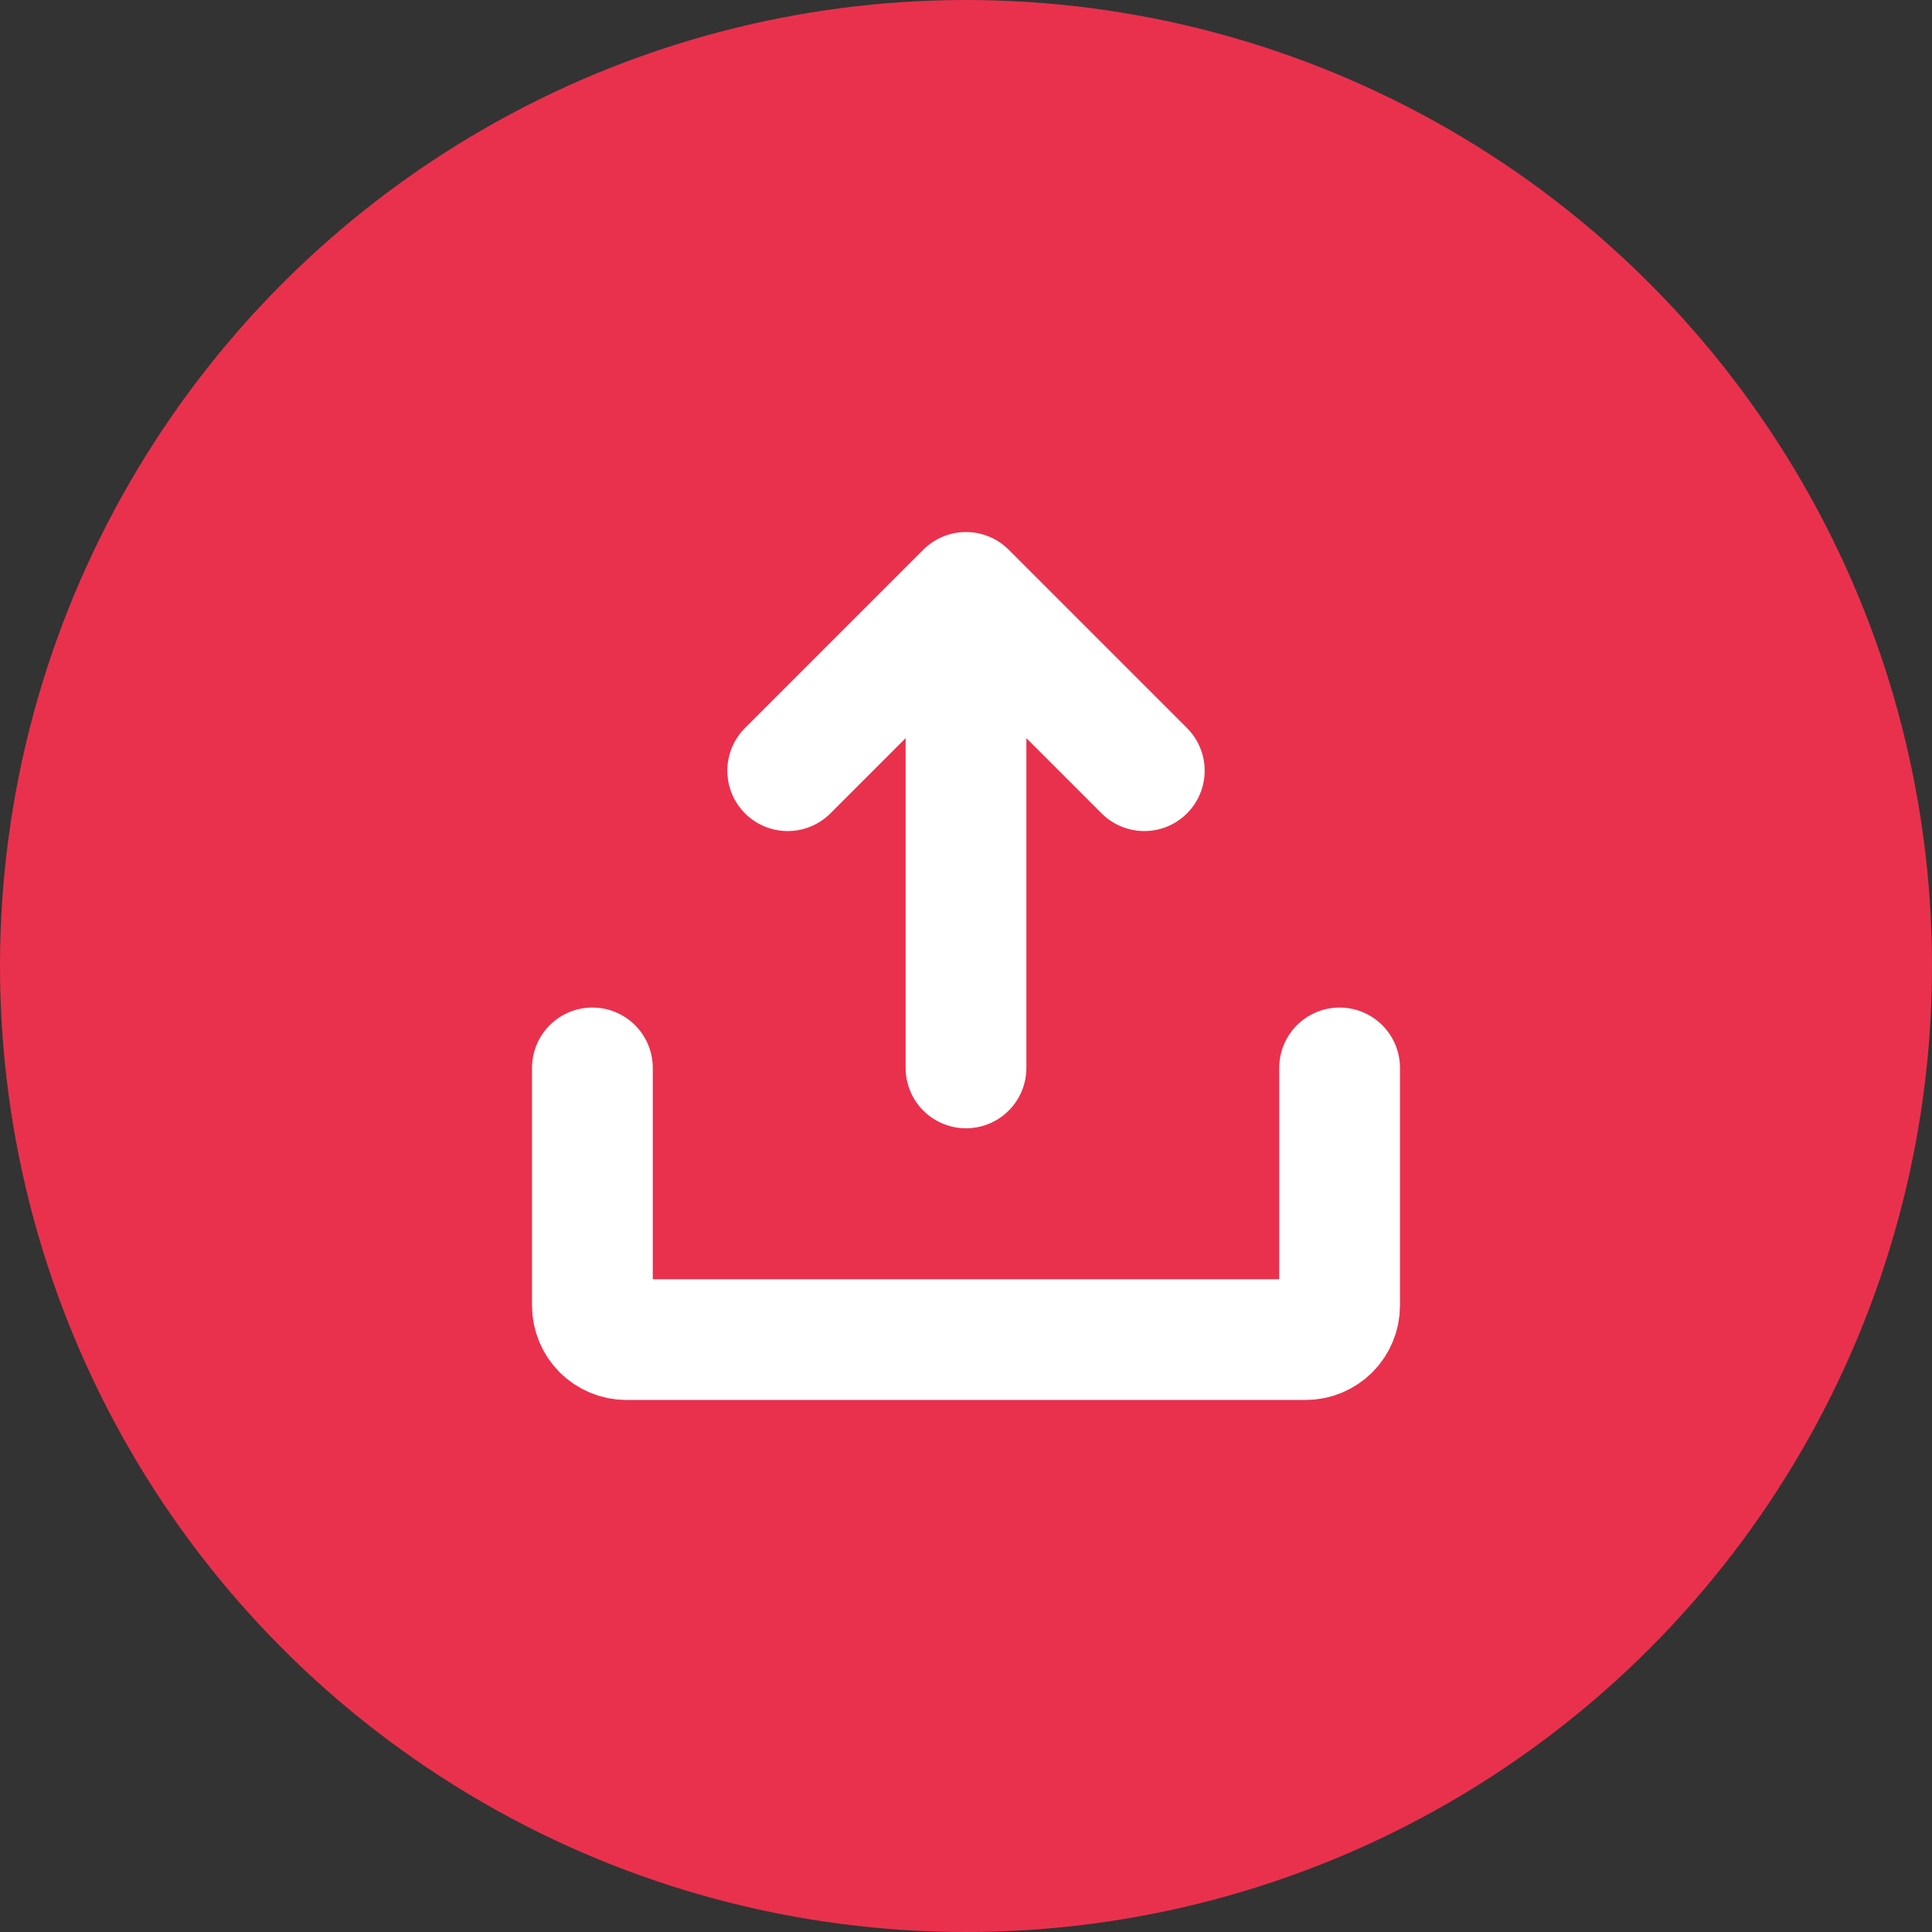
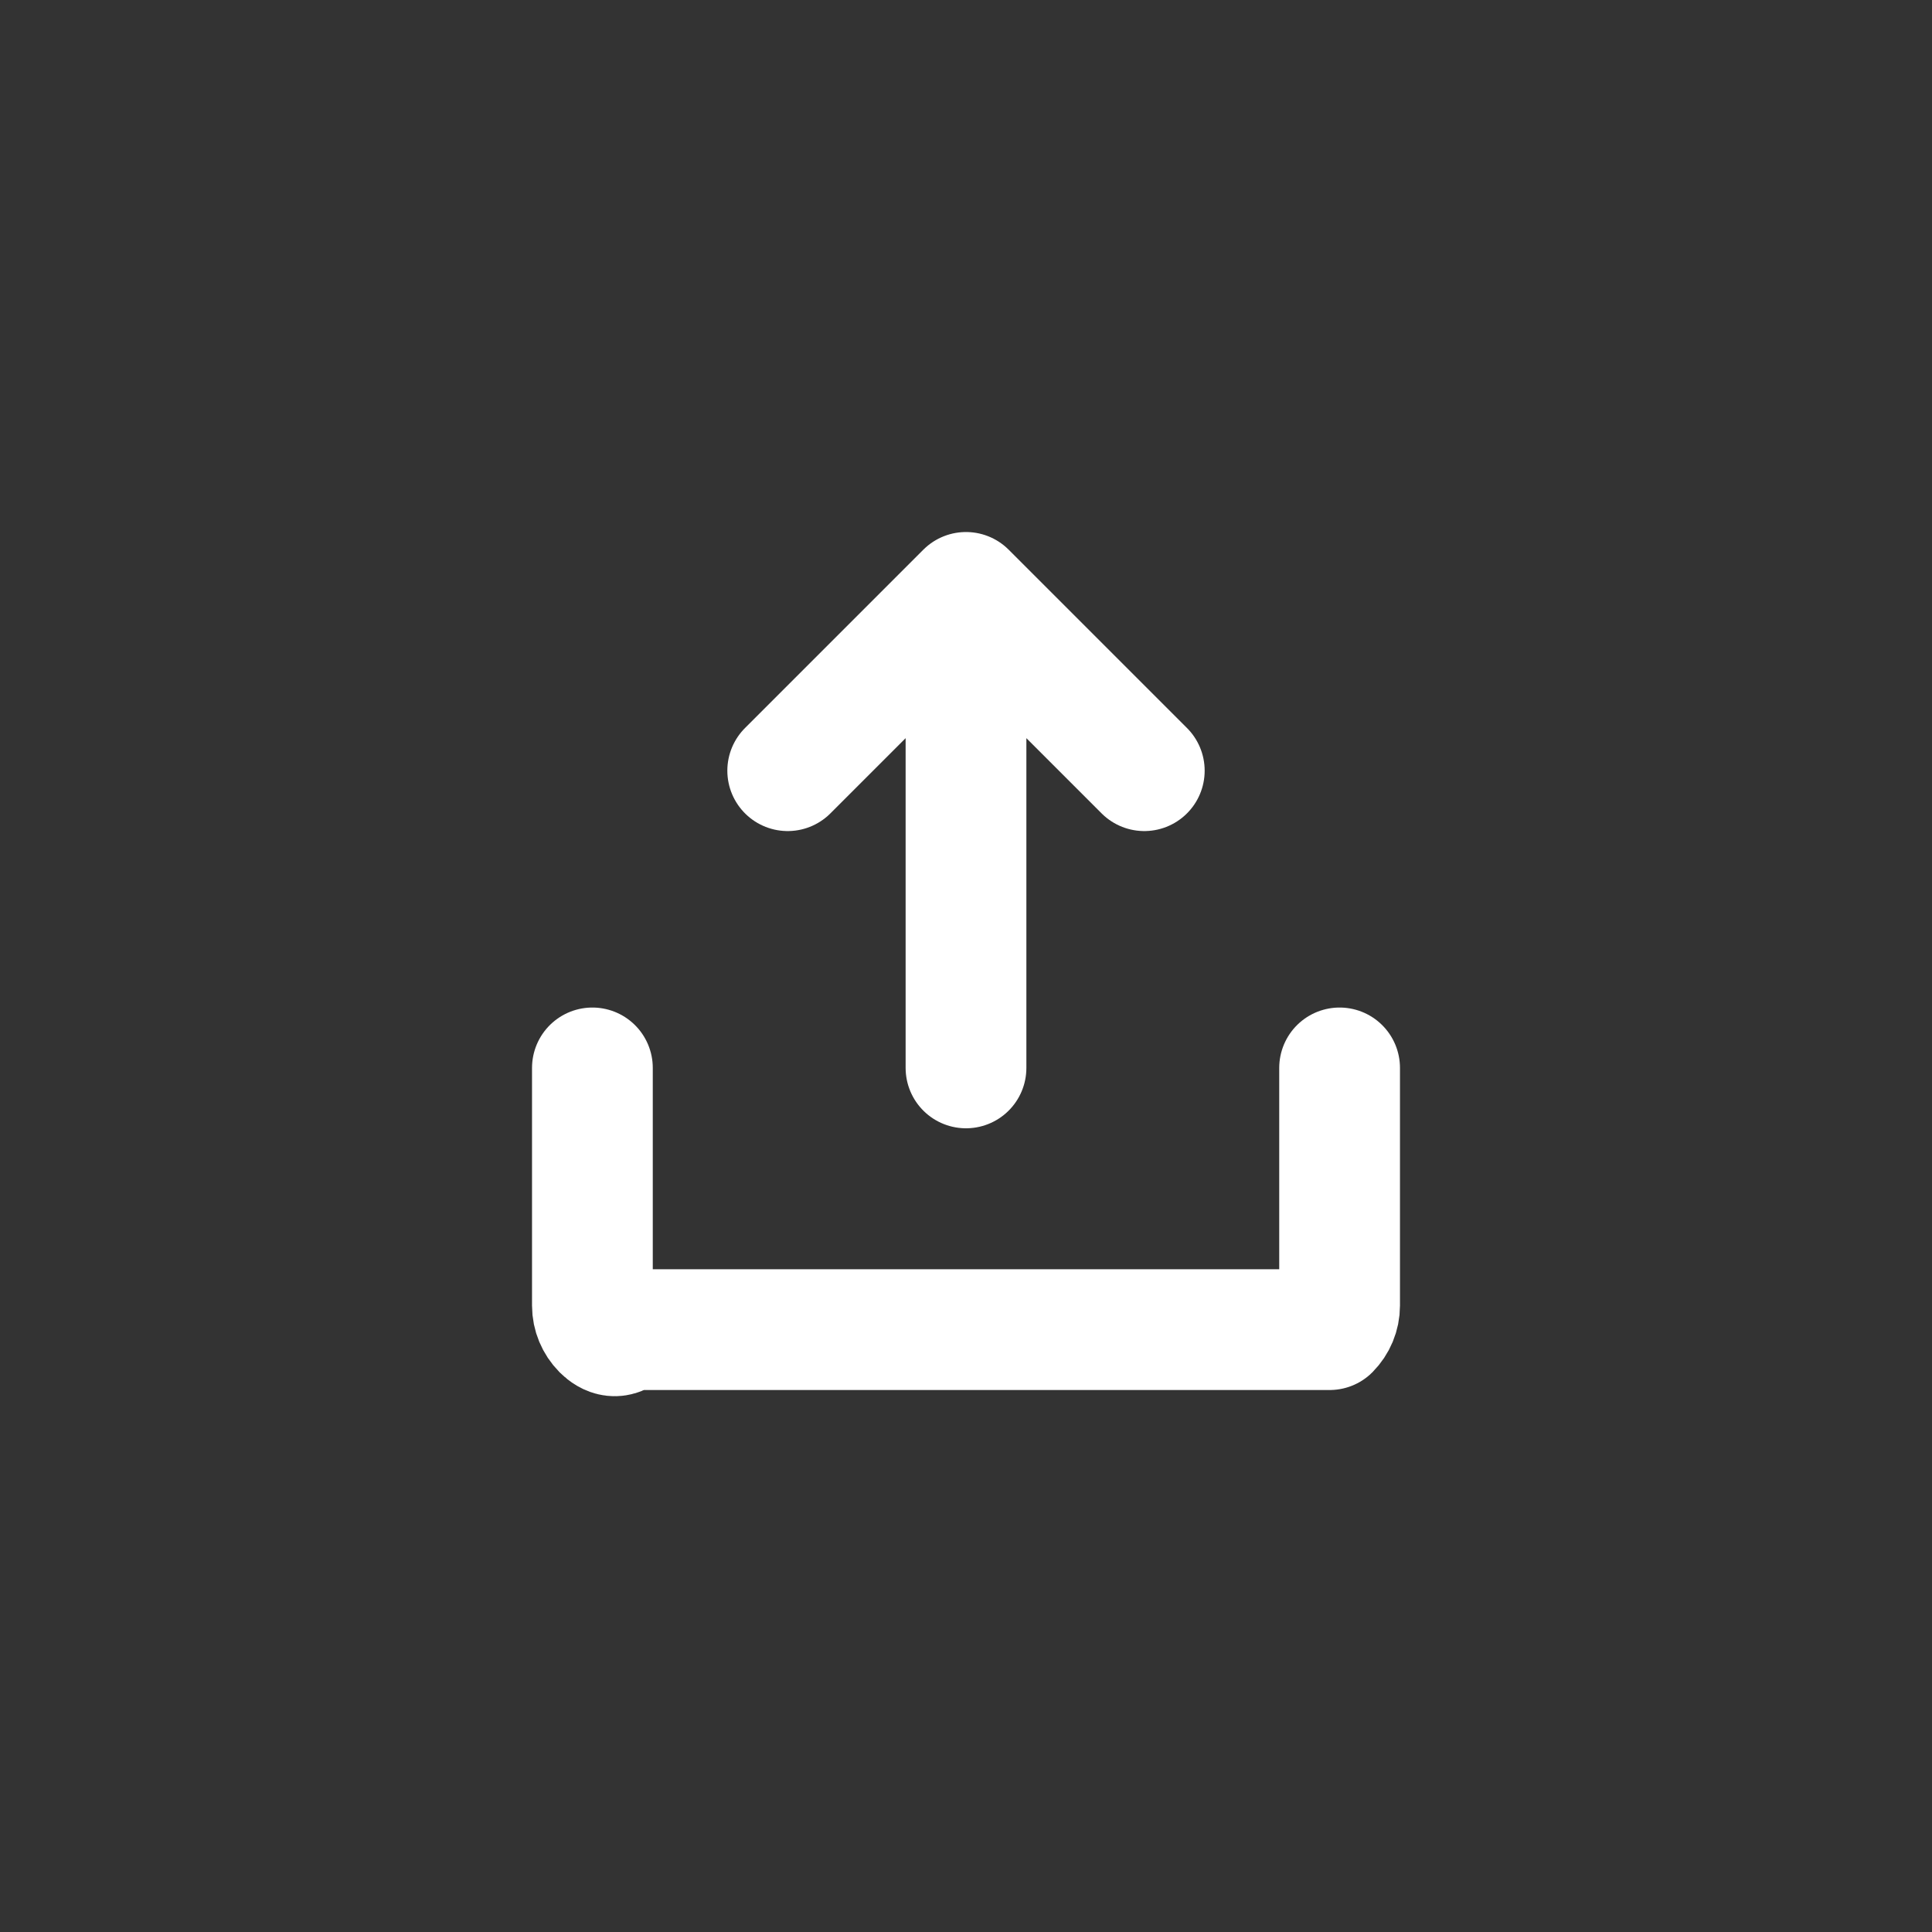
<svg xmlns="http://www.w3.org/2000/svg" width="32" height="32" viewBox="0 0 32 32" fill="none">
  <rect x="0" y="0" width="32" height="32" fill="#333333" stroke="none" />
-   <circle cx="16" cy="16" r="16" fill="#E9314D" />
-   <path d="M22.188 17.688V21.625C22.188 21.774 22.128 21.917 22.023 22.023C21.917 22.128 21.774 22.188 21.625 22.188H10.375C10.226 22.188 10.083 22.128 9.977 22.023C9.872 21.917 9.812 21.774 9.812 21.625V17.688M13.047 12.765L16 9.812L18.953 12.765M16 17.688V9.815" stroke="white" stroke-width="2" stroke-linecap="round" stroke-linejoin="round" />
+   <path d="M22.188 17.688V21.625C22.188 21.774 22.128 21.917 22.023 22.023H10.375C10.226 22.188 10.083 22.128 9.977 22.023C9.872 21.917 9.812 21.774 9.812 21.625V17.688M13.047 12.765L16 9.812L18.953 12.765M16 17.688V9.815" stroke="white" stroke-width="2" stroke-linecap="round" stroke-linejoin="round" />
</svg>